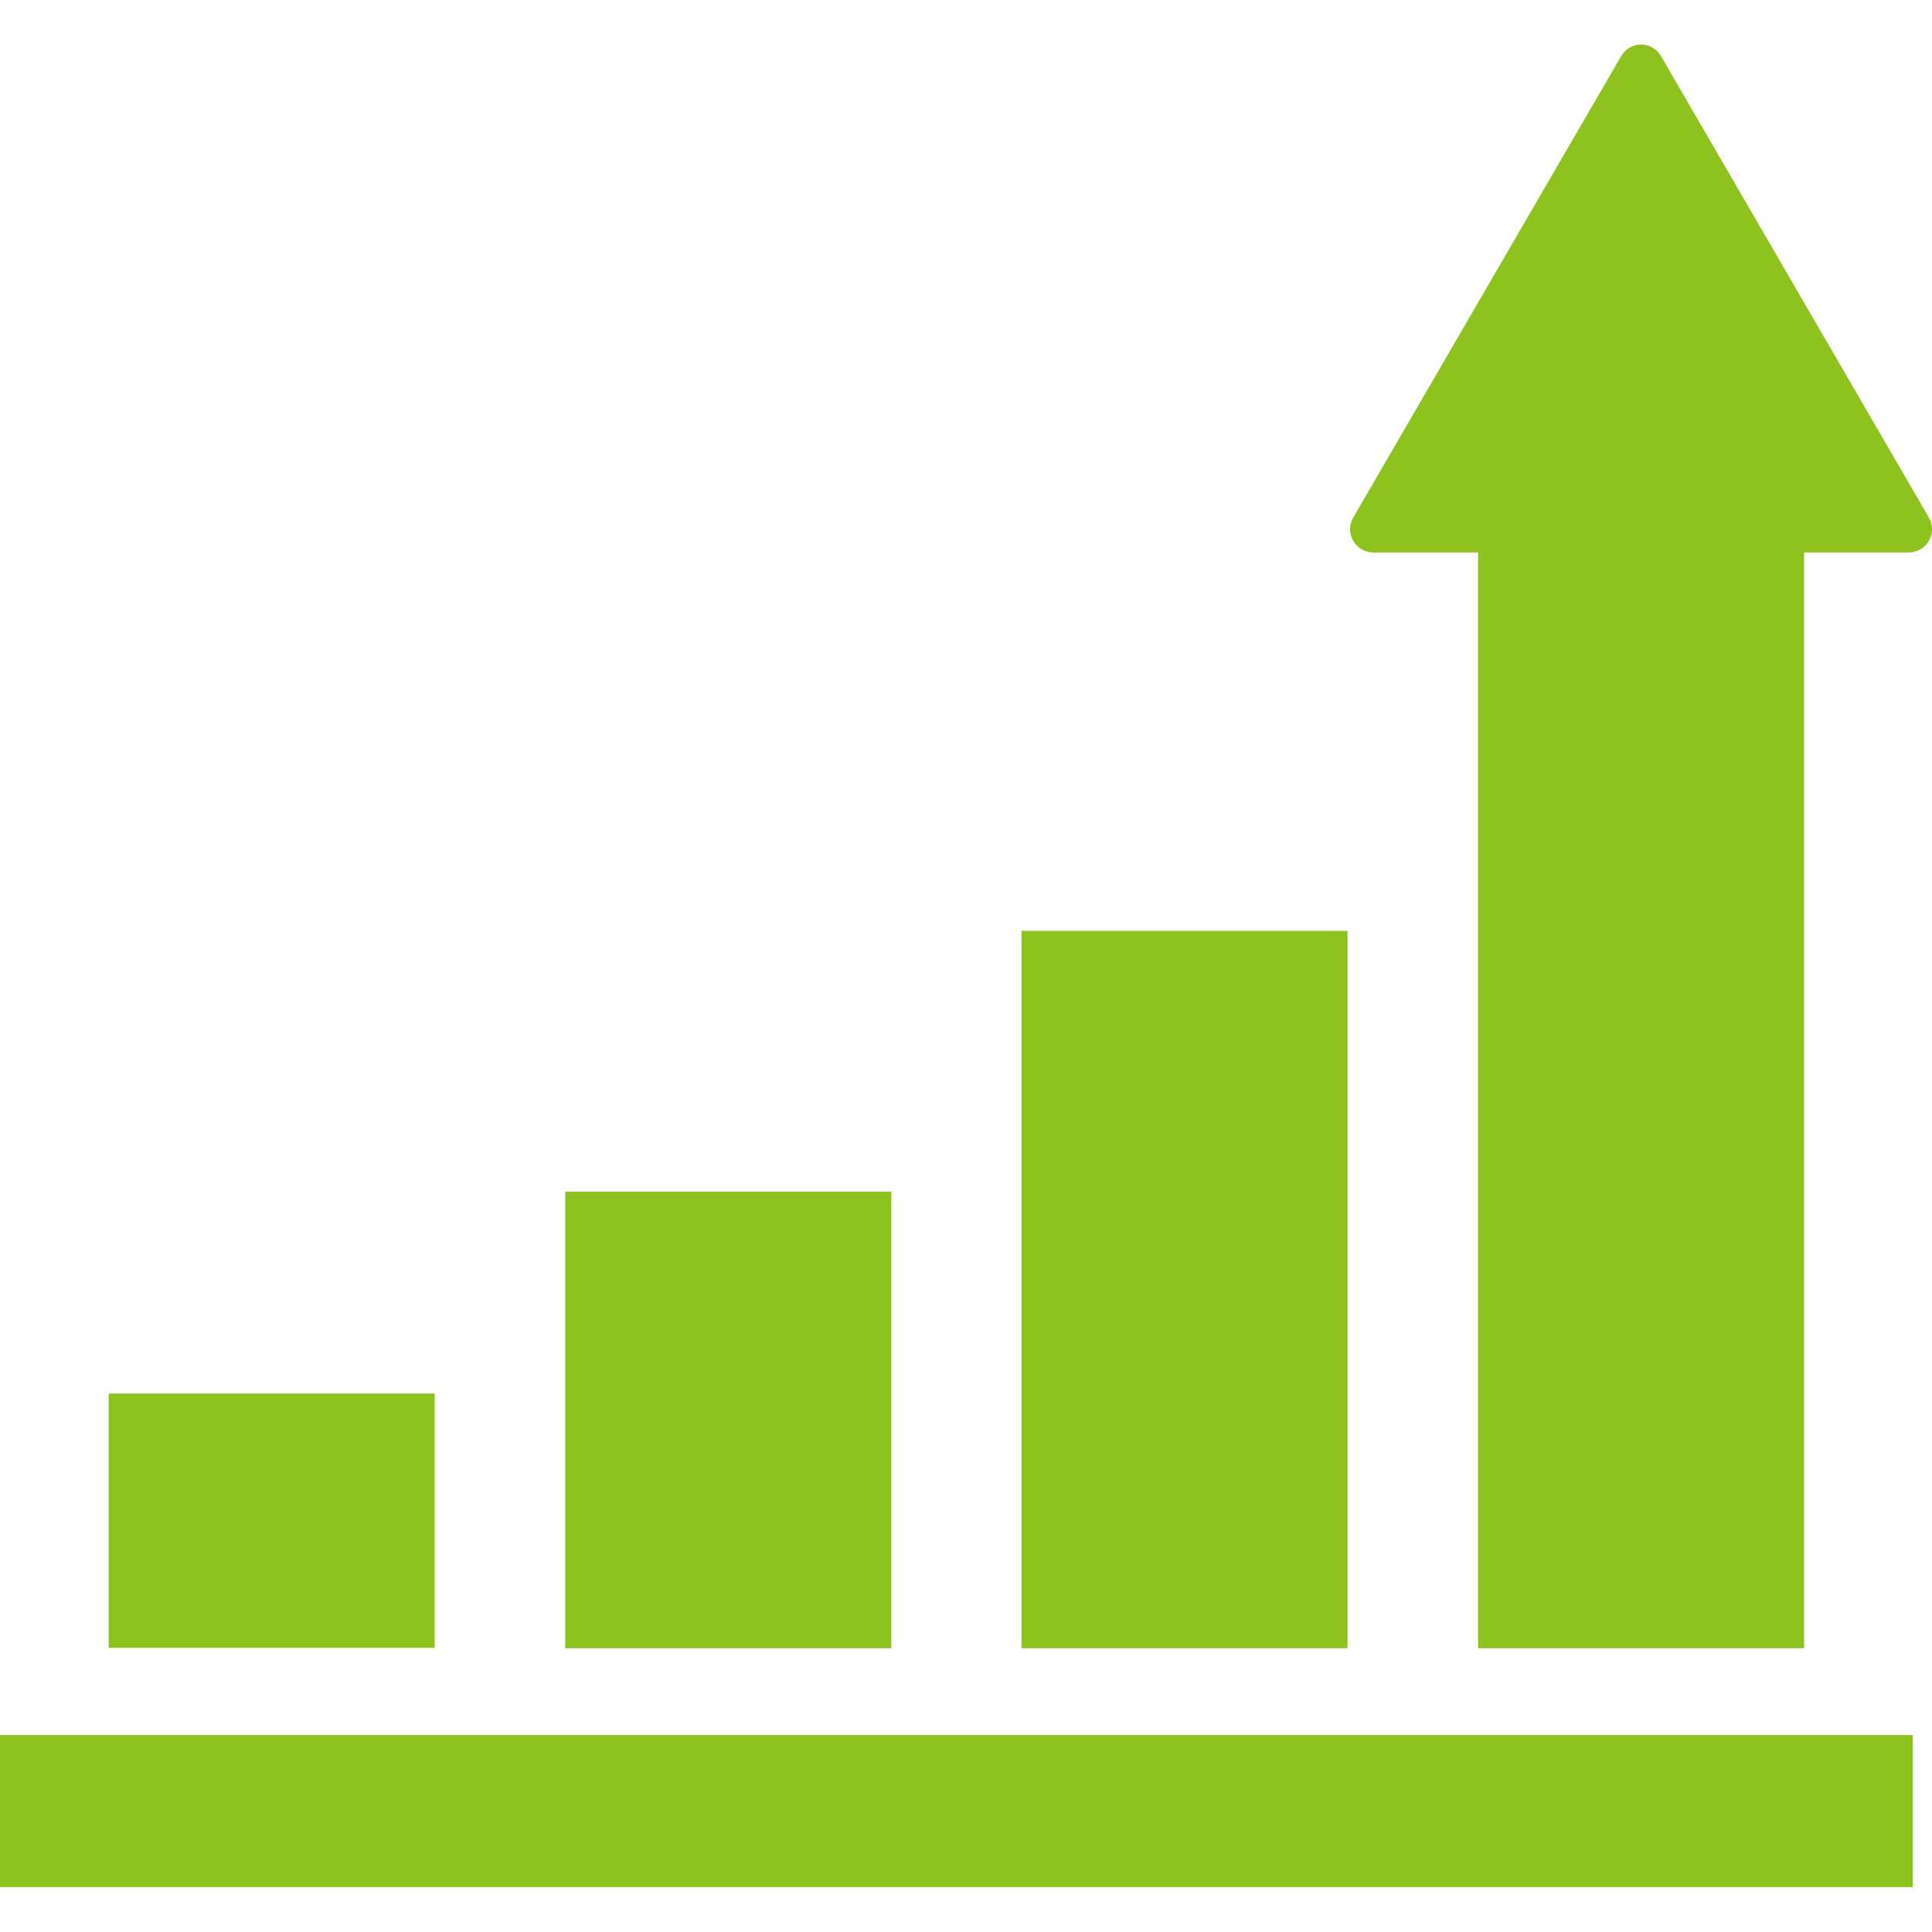
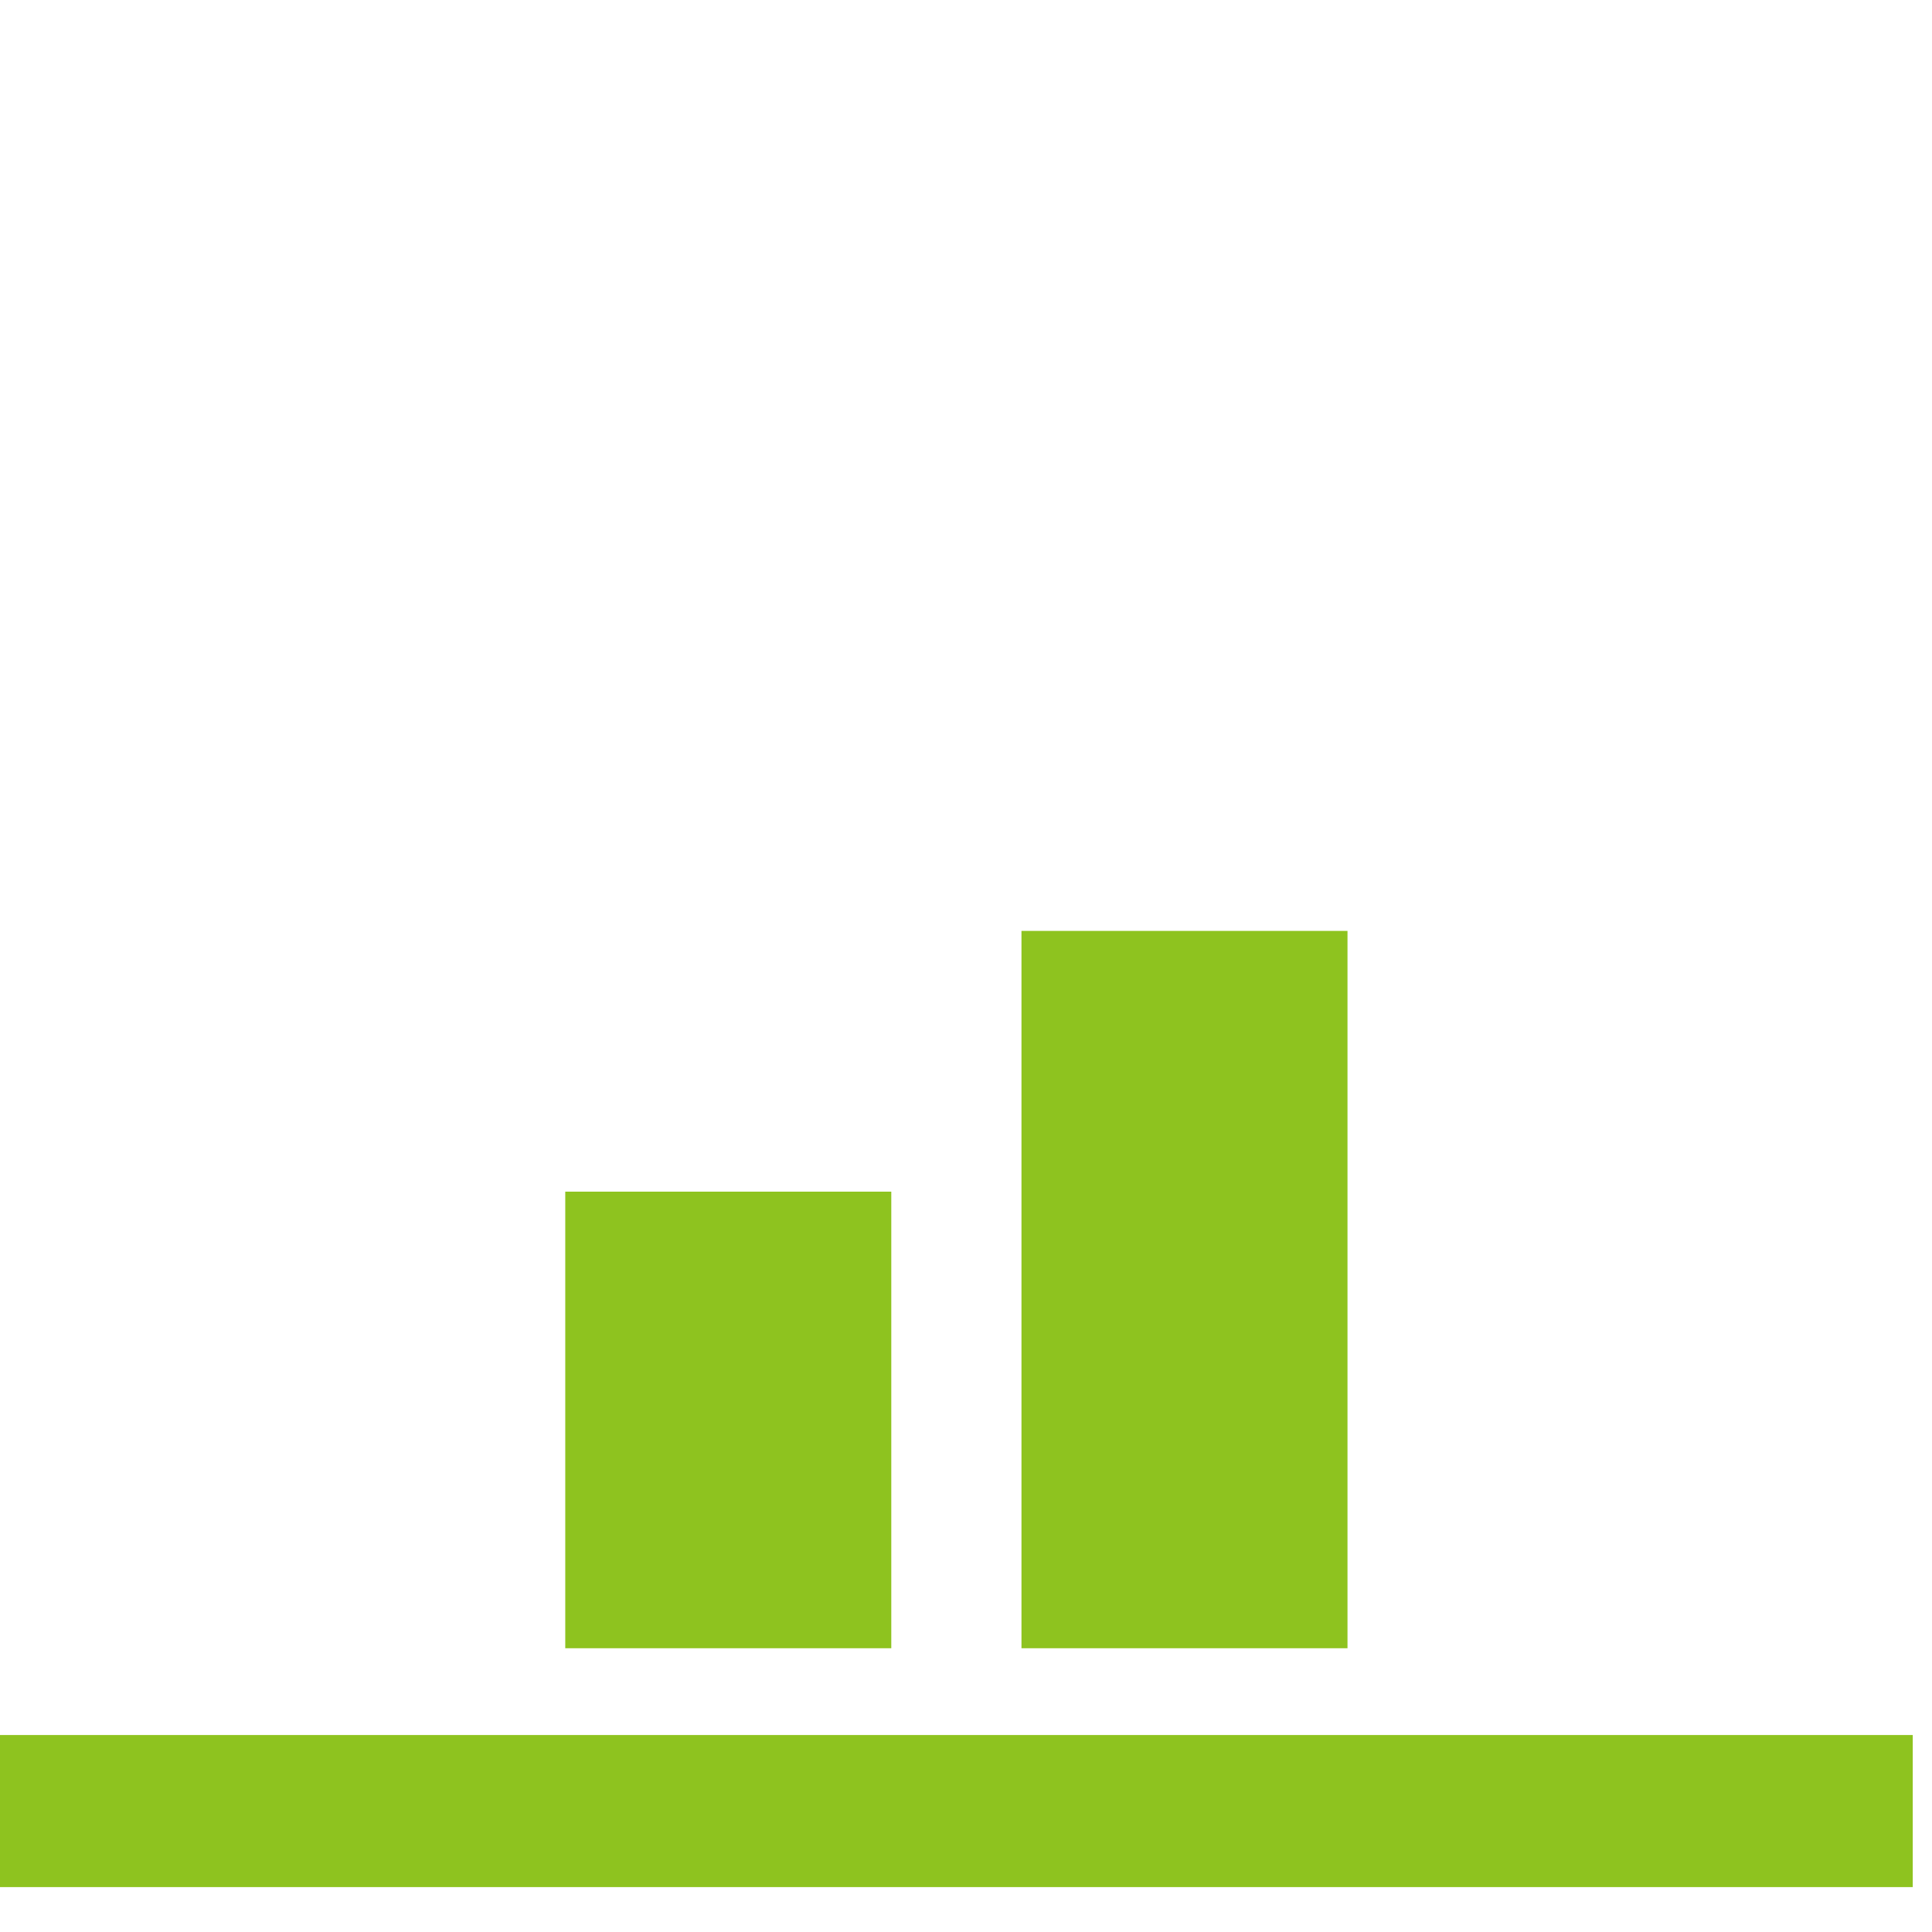
<svg xmlns="http://www.w3.org/2000/svg" version="1.1" id="_x32_" x="0px" y="0px" viewBox="0 0 512 512" style="enable-background:new 0 0 512 512;" xml:space="preserve">
  <style type="text/css">
	.st0{fill:#8EC31F;}
</style>
  <g>
    <rect x="149.8" y="315.8" class="st0" width="86.4" height="121" />
    <rect x="270.7" y="246.7" class="st0" width="86.4" height="190.1" />
-     <rect x="28.8" y="369.3" class="st0" width="86.4" height="67.4" />
-     <path class="st0" d="M511.2,137.2l-71-122.3c-1.1-1.9-3.1-3.1-5.3-3.1c-2.2,0-4.2,1.2-5.3,3.1l-71,122.3c-1.1,1.9-1.1,4.2,0,6.1   c1.1,1.9,3.1,3.1,5.3,3.1h27.8v290.4h86.4V146.4h27.8c2.2,0,4.2-1.2,5.3-3.1C512.3,141.4,512.3,139.1,511.2,137.2z" />
    <rect y="459.8" class="st0" width="506.9" height="40.3" />
  </g>
</svg>